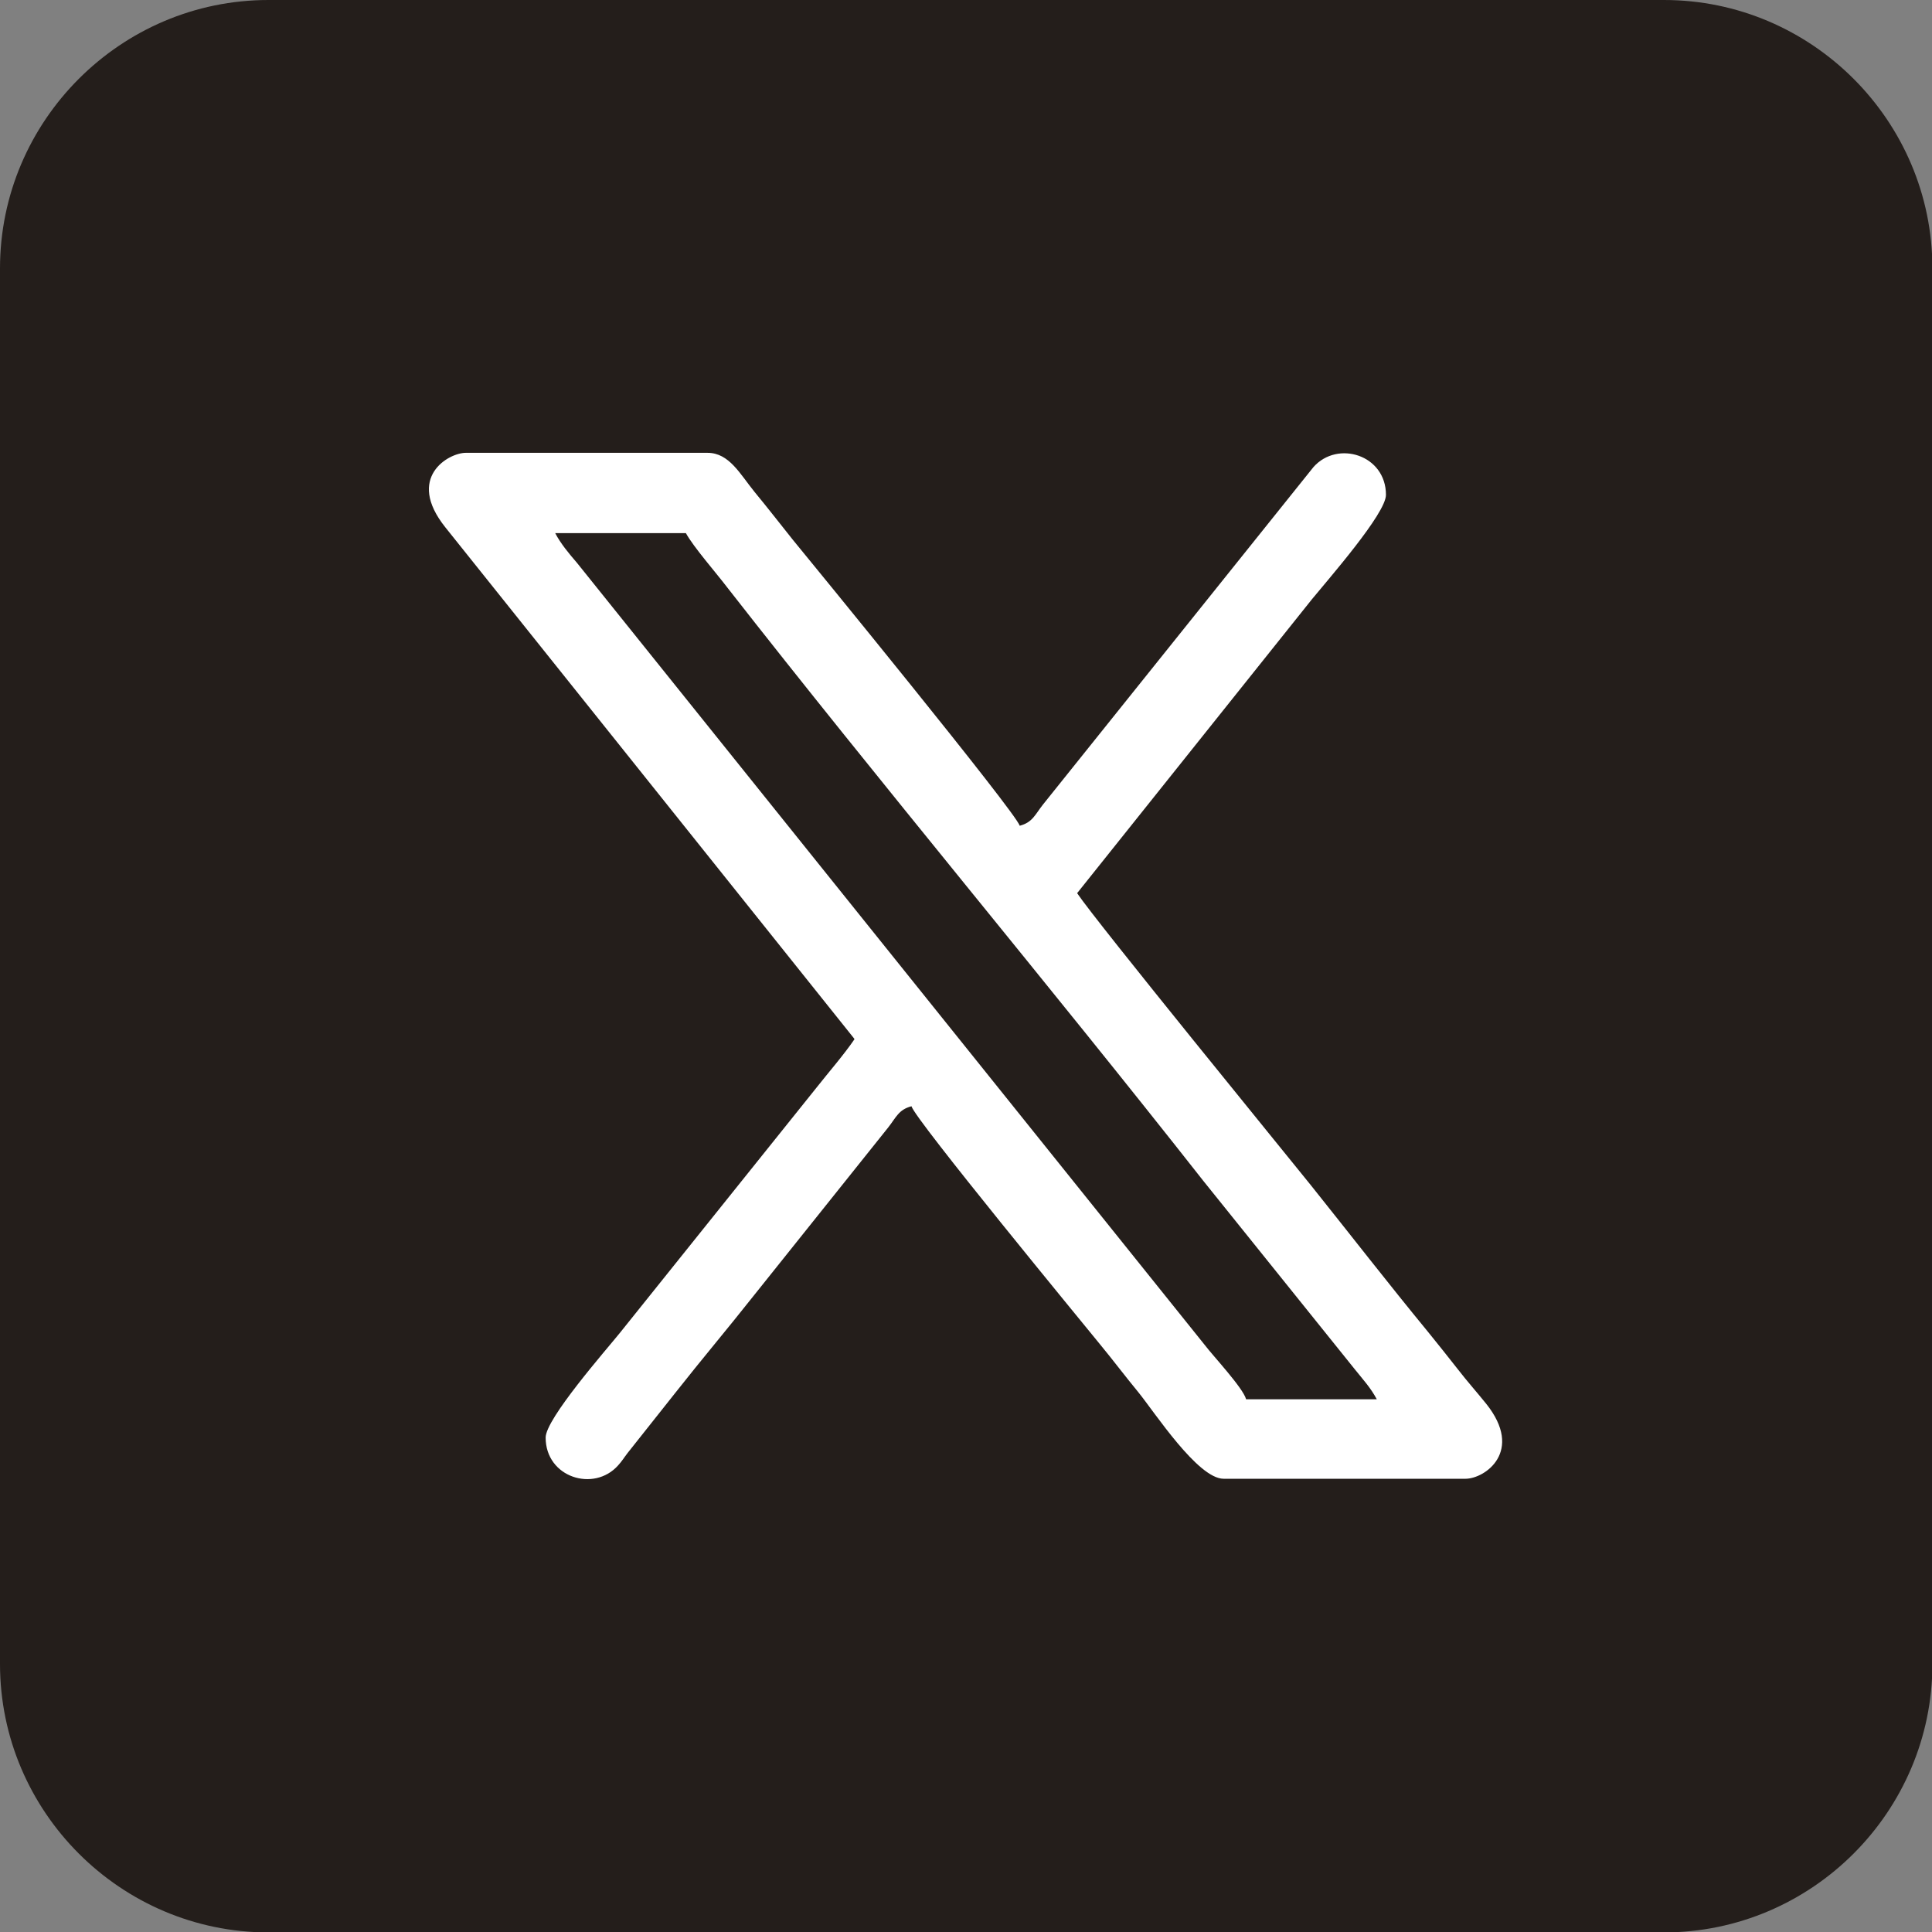
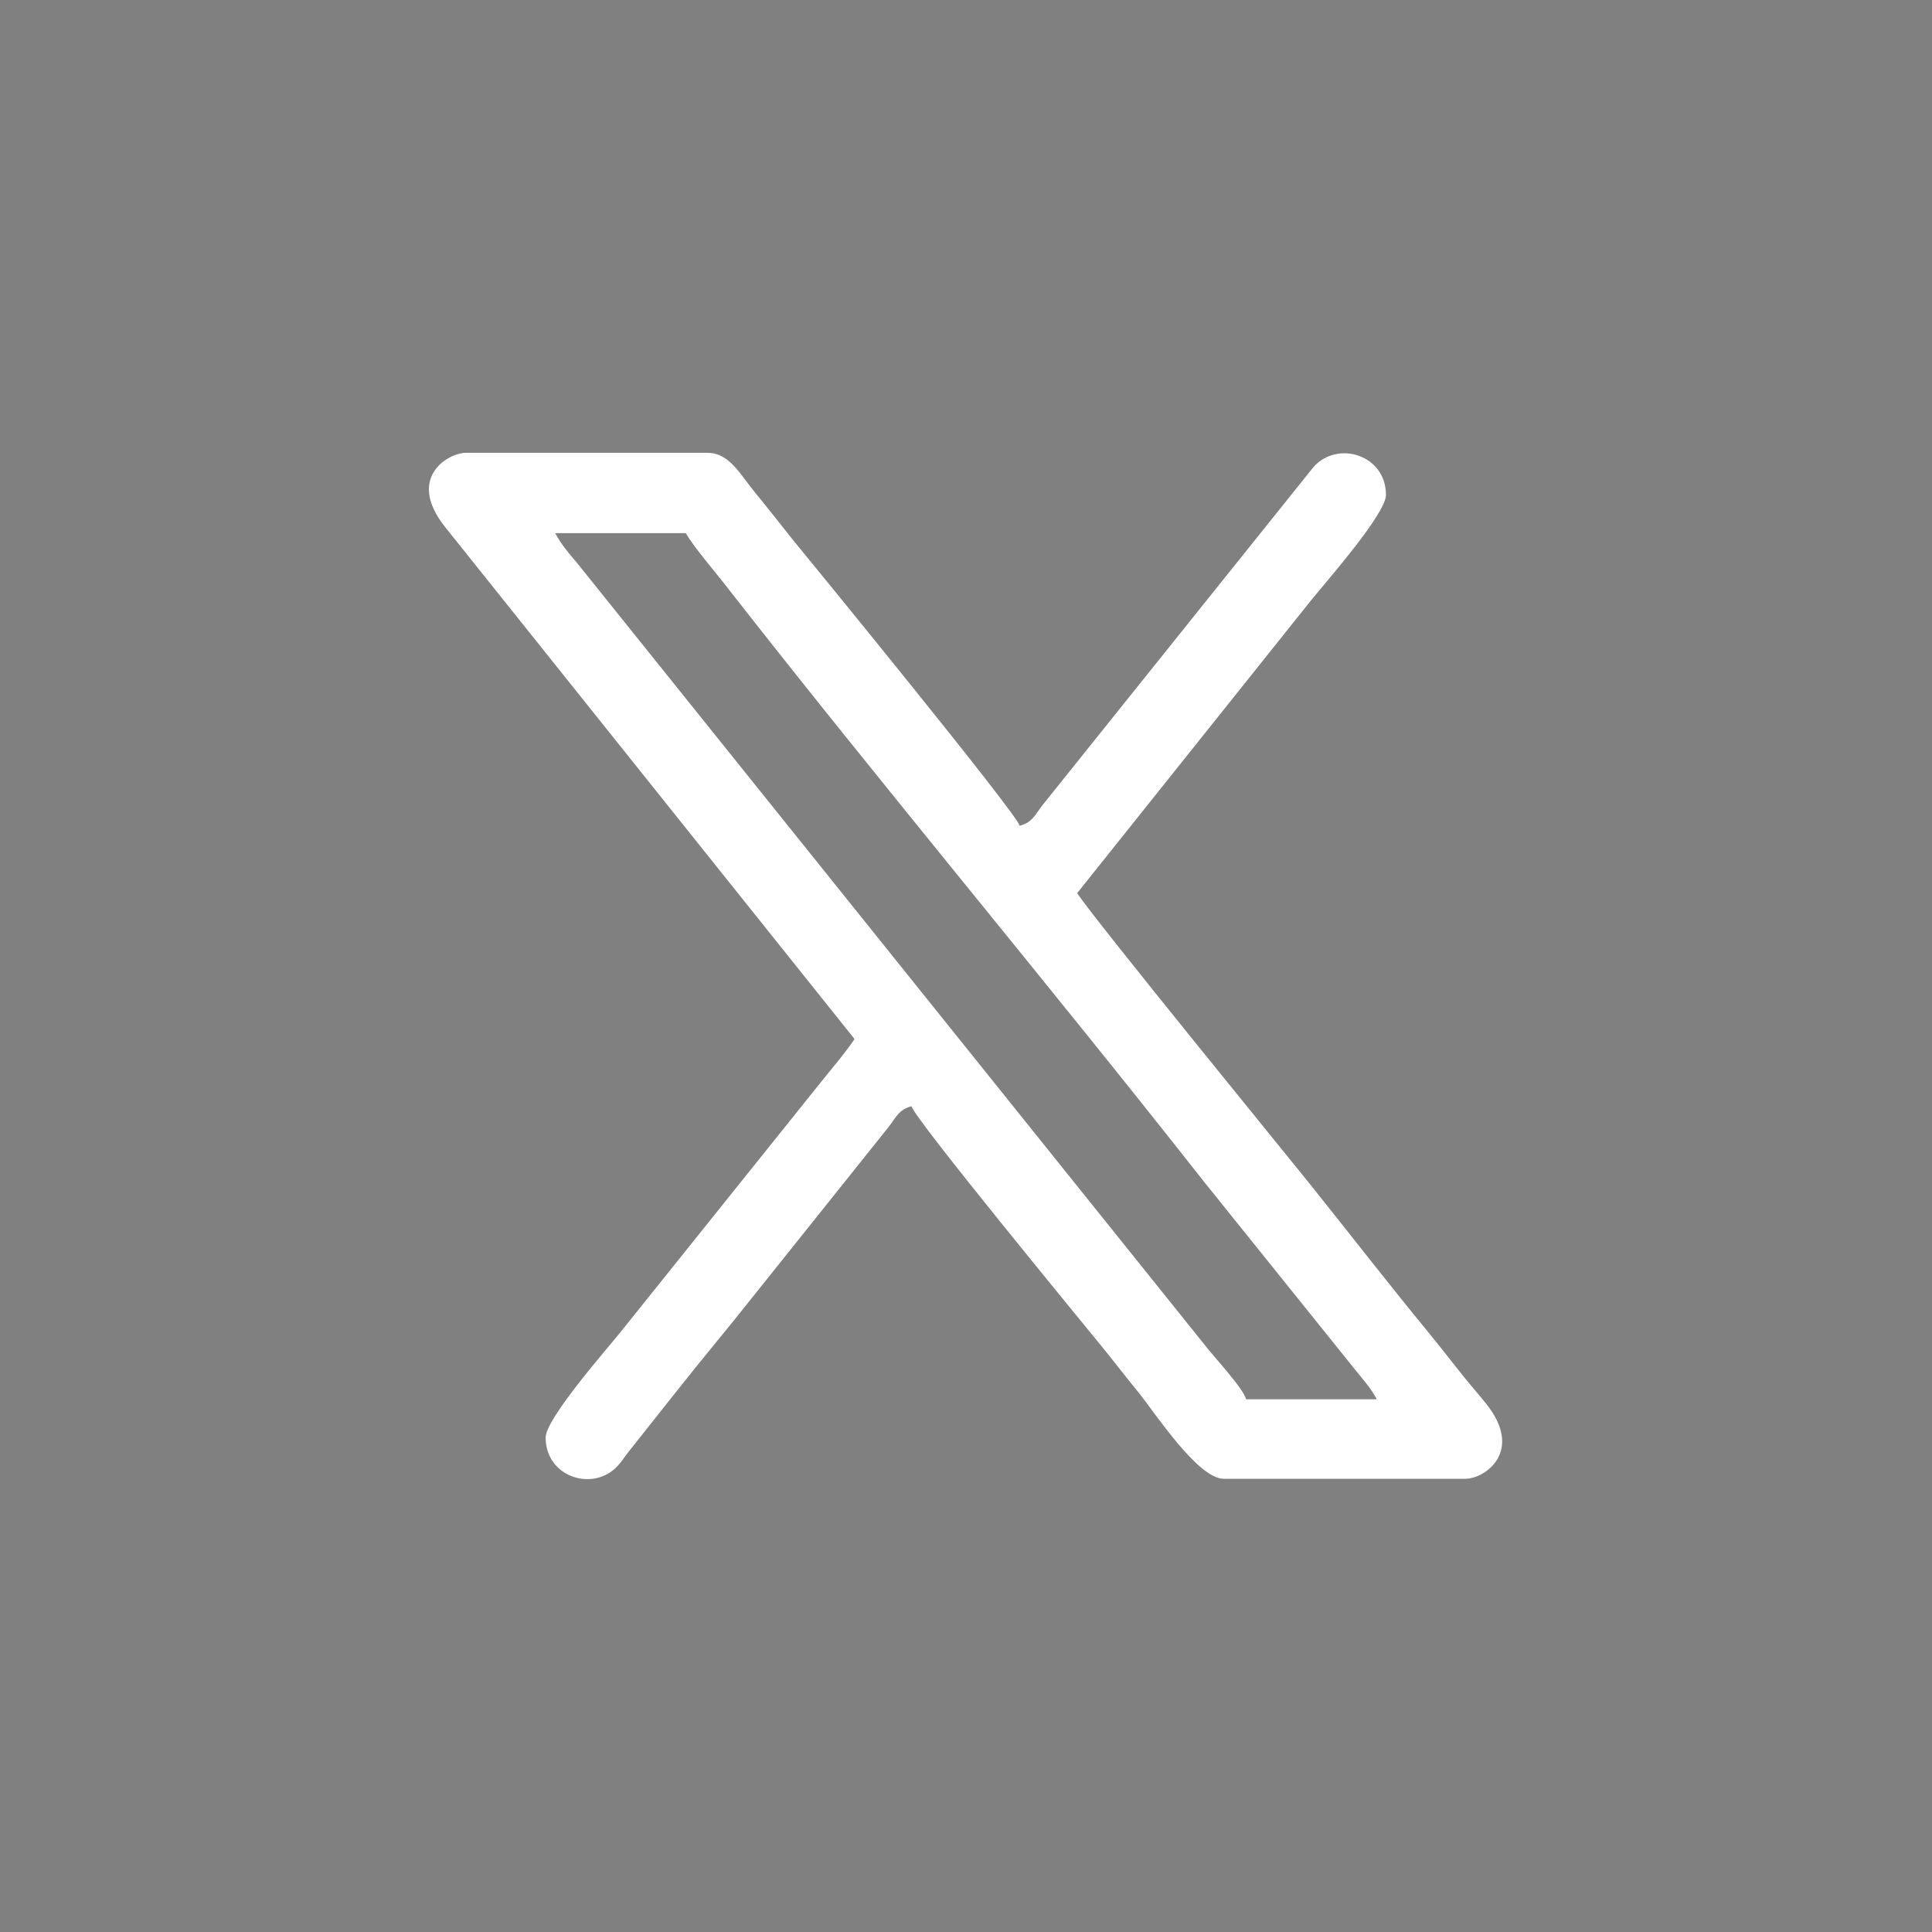
<svg xmlns="http://www.w3.org/2000/svg" xml:space="preserve" width="12.7mm" height="12.7mm" version="1.1" style="shape-rendering:geometricPrecision; text-rendering:geometricPrecision; image-rendering:optimizeQuality; fill-rule:evenodd; clip-rule:evenodd" viewBox="0 0 46.42 46.42">
  <rect x="0" y="0" width="46.42" height="46.42" fill="#808080" stroke="none" />
  <defs>
    <style type="text/css">
   
    .fil2 {fill:none}
    .fil0 {fill:#241E1B}
    .fil1 {fill:white}
   
  </style>
    <clipPath id="id0">
      <path d="M6.45 0l33.53 0c3.55,0 6.45,2.9 6.45,6.45l0 33.53c0,3.55 -2.9,6.45 -6.45,6.45l-33.53 0c-3.55,0 -6.45,-2.9 -6.45,-6.45l0 -33.53c0,-3.55 2.9,-6.45 6.45,-6.45z" />
    </clipPath>
  </defs>
  <g id="Capa_x0020_1">
-     <path class="fil0" d="M6.45 0l33.53 0c3.55,0 6.45,2.9 6.45,6.45l0 33.53c0,3.55 -2.9,6.45 -6.45,6.45l-33.53 0c-3.55,0 -6.45,-2.9 -6.45,-6.45l0 -33.53c0,-3.55 2.9,-6.45 6.45,-6.45z" />
    <g style="clip-path:url(#id0)">
      <g id="_2801431440496">
        <path id="_1" class="fil1" d="M13.34 12.81l3.14 0c0.18,0.33 0.74,0.97 0.99,1.3 3.68,4.71 7.73,9.54 11.44,14.26l3.65 4.54c0.2,0.25 0.37,0.43 0.52,0.71l-3.14 0c-0.07,-0.27 -0.81,-1.06 -0.99,-1.3l-15.09 -18.8c-0.19,-0.22 -0.39,-0.46 -0.52,-0.71l-0 0zm7.19 12.16c-0.26,0.38 -0.61,0.78 -0.91,1.16l-4.73 5.9c-0.34,0.42 -1.78,2.06 -1.78,2.51 0,0.96 1.16,1.32 1.74,0.67 0.1,-0.11 0.13,-0.17 0.23,-0.3l1.15 -1.45c0.63,-0.8 1.24,-1.52 1.88,-2.33l3.23 -4.04c0.19,-0.24 0.25,-0.43 0.56,-0.51 0.08,0.31 4.14,5.24 4.53,5.72 0.33,0.4 0.59,0.75 0.92,1.15 0.39,0.48 1.43,2.08 2.05,2.08l5.81 0c0.47,0 1.41,-0.66 0.5,-1.8 -0.25,-0.31 -0.45,-0.53 -0.69,-0.84 -0.25,-0.32 -0.46,-0.58 -0.71,-0.89 -0.97,-1.18 -1.86,-2.33 -2.82,-3.53 -0.48,-0.6 -5.15,-6.32 -5.61,-7.01l5.64 -7.06c0.4,-0.49 1.78,-2.06 1.78,-2.51 0,-0.96 -1.16,-1.32 -1.74,-0.67l-6.5 8.11c-0.19,0.24 -0.25,0.43 -0.56,0.51 -0.08,-0.31 -5.08,-6.42 -5.45,-6.87 -0.32,-0.4 -0.59,-0.75 -0.92,-1.15 -0.35,-0.43 -0.61,-0.94 -1.13,-0.94l-5.81 0c-0.41,0 -1.45,0.59 -0.49,1.79l9.82 12.28z" />
      </g>
    </g>
    <path class="fil2" d="M6.45 0l33.53 0c3.55,0 6.45,2.9 6.45,6.45l0 33.53c0,3.55 -2.9,6.45 -6.45,6.45l-33.53 0c-3.55,0 -6.45,-2.9 -6.45,-6.45l0 -33.53c0,-3.55 2.9,-6.45 6.45,-6.45z" />
  </g>
</svg>